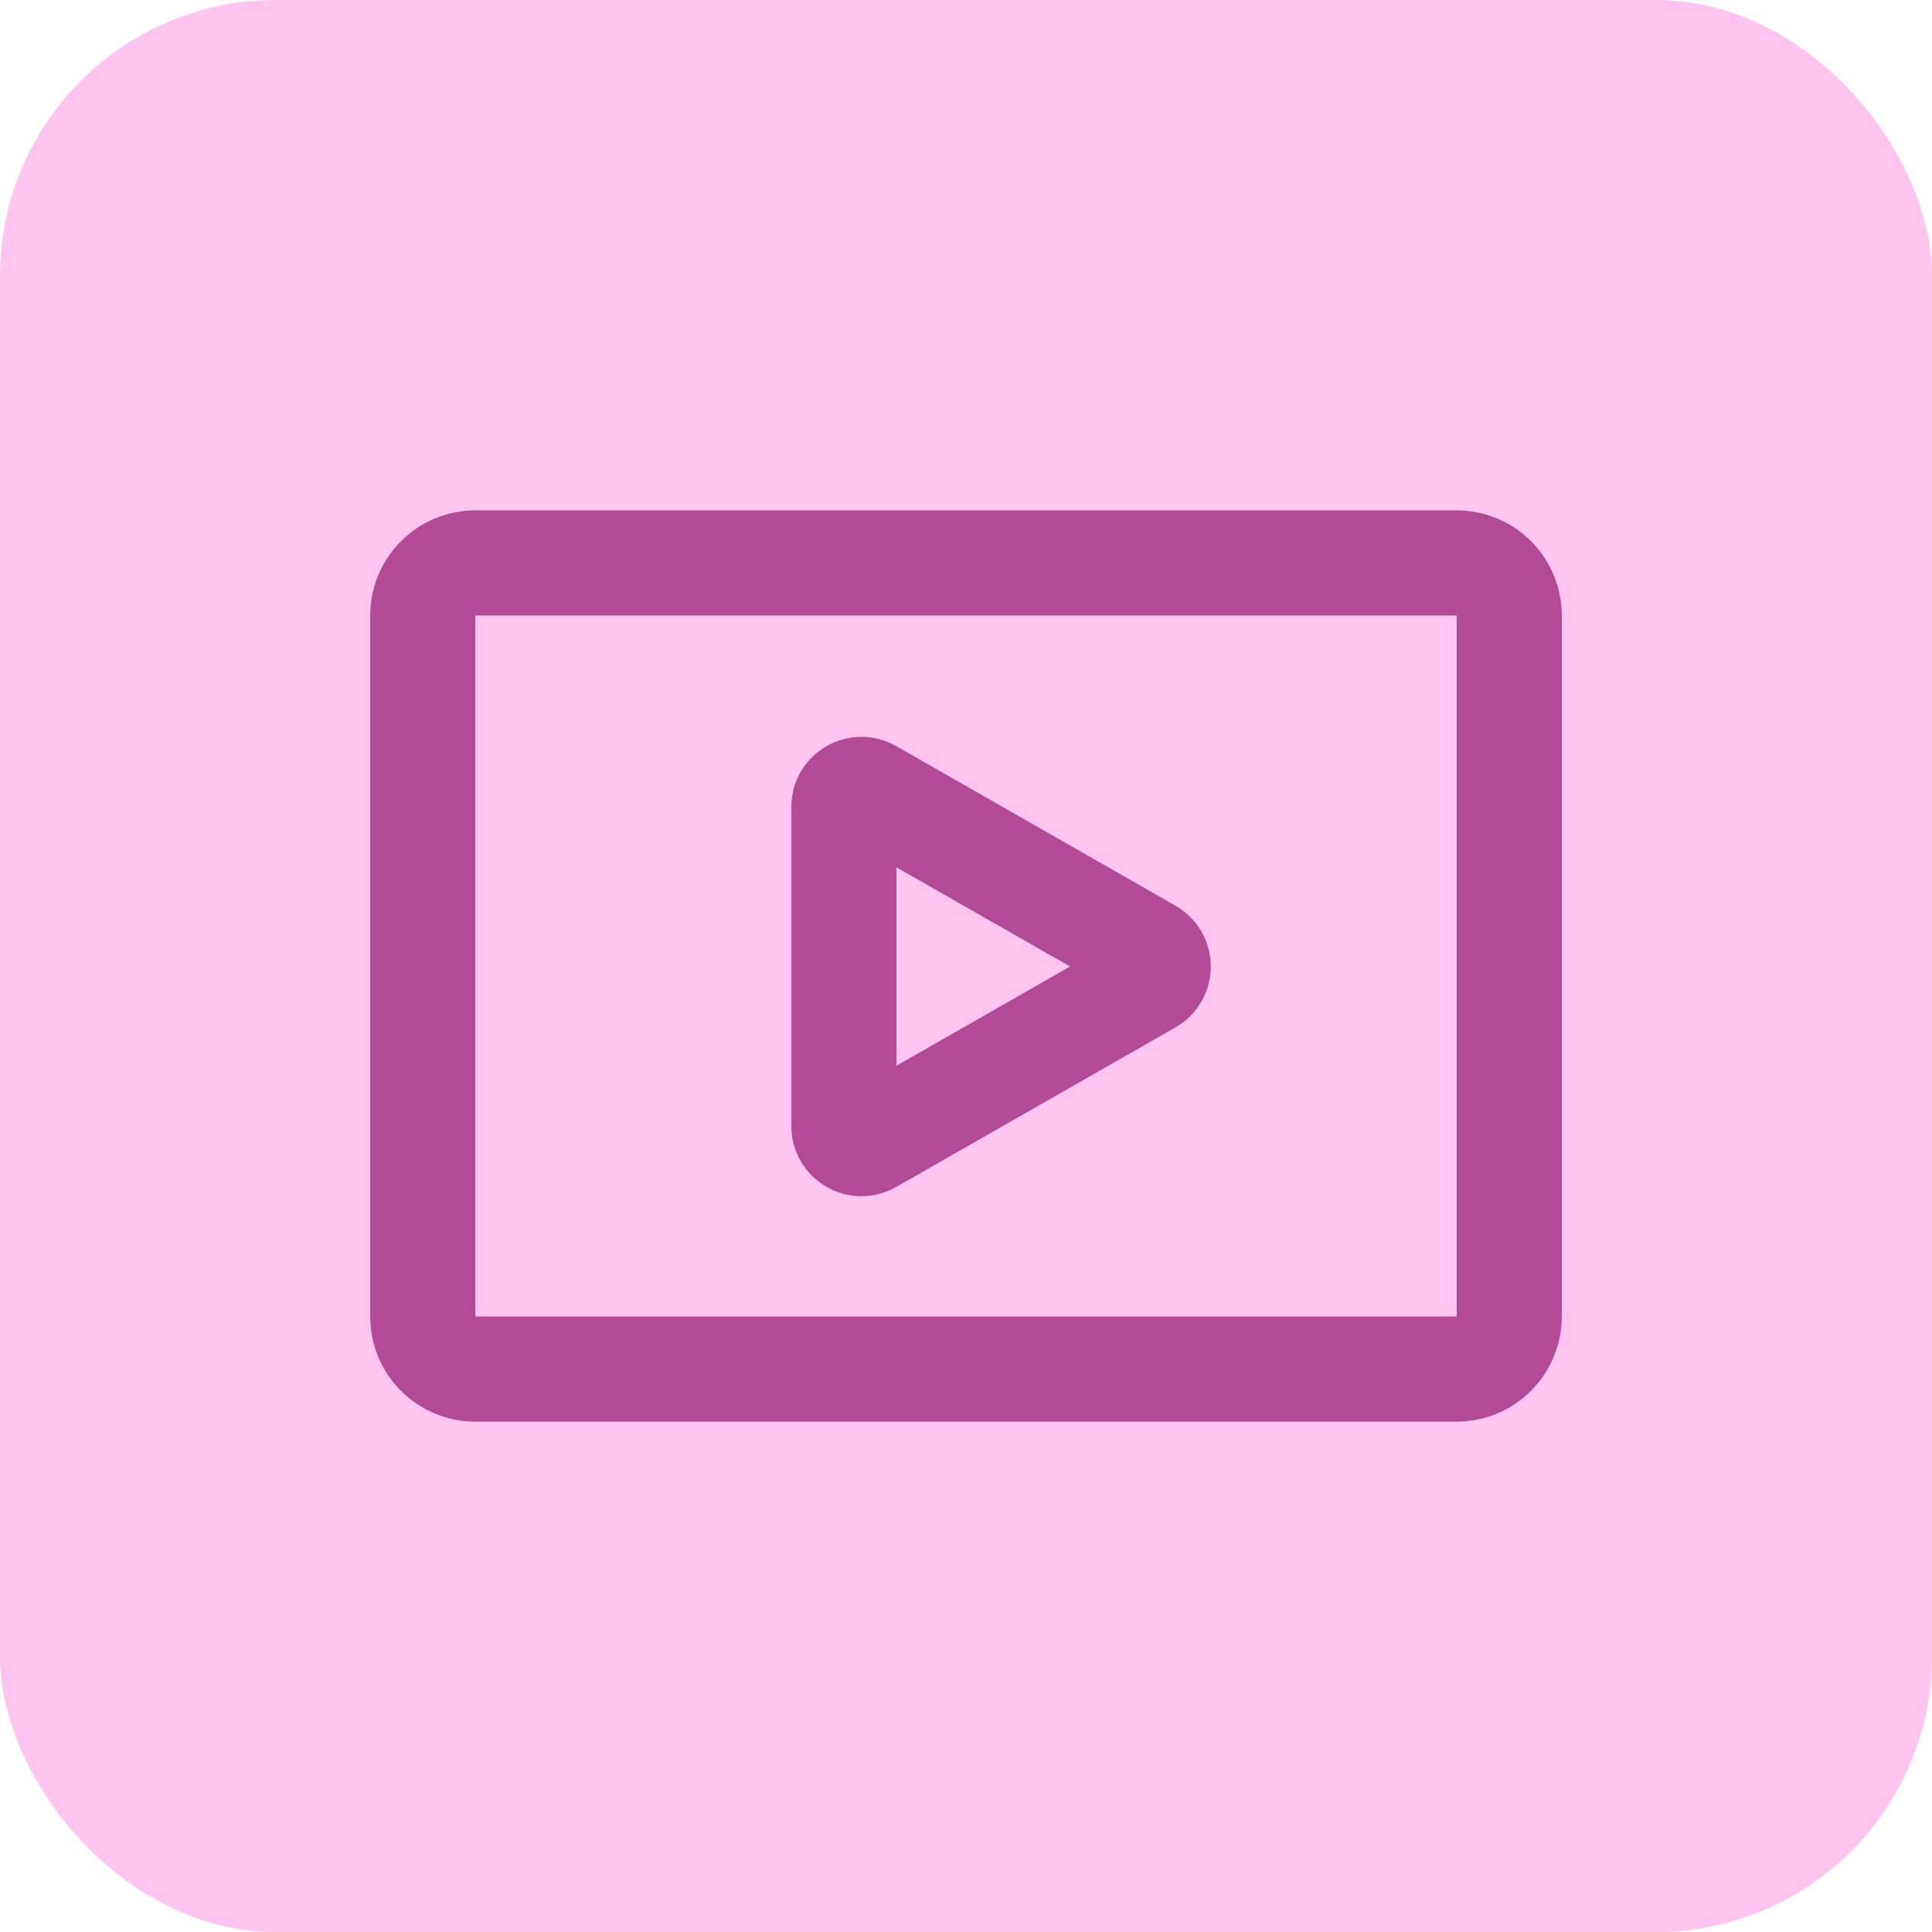
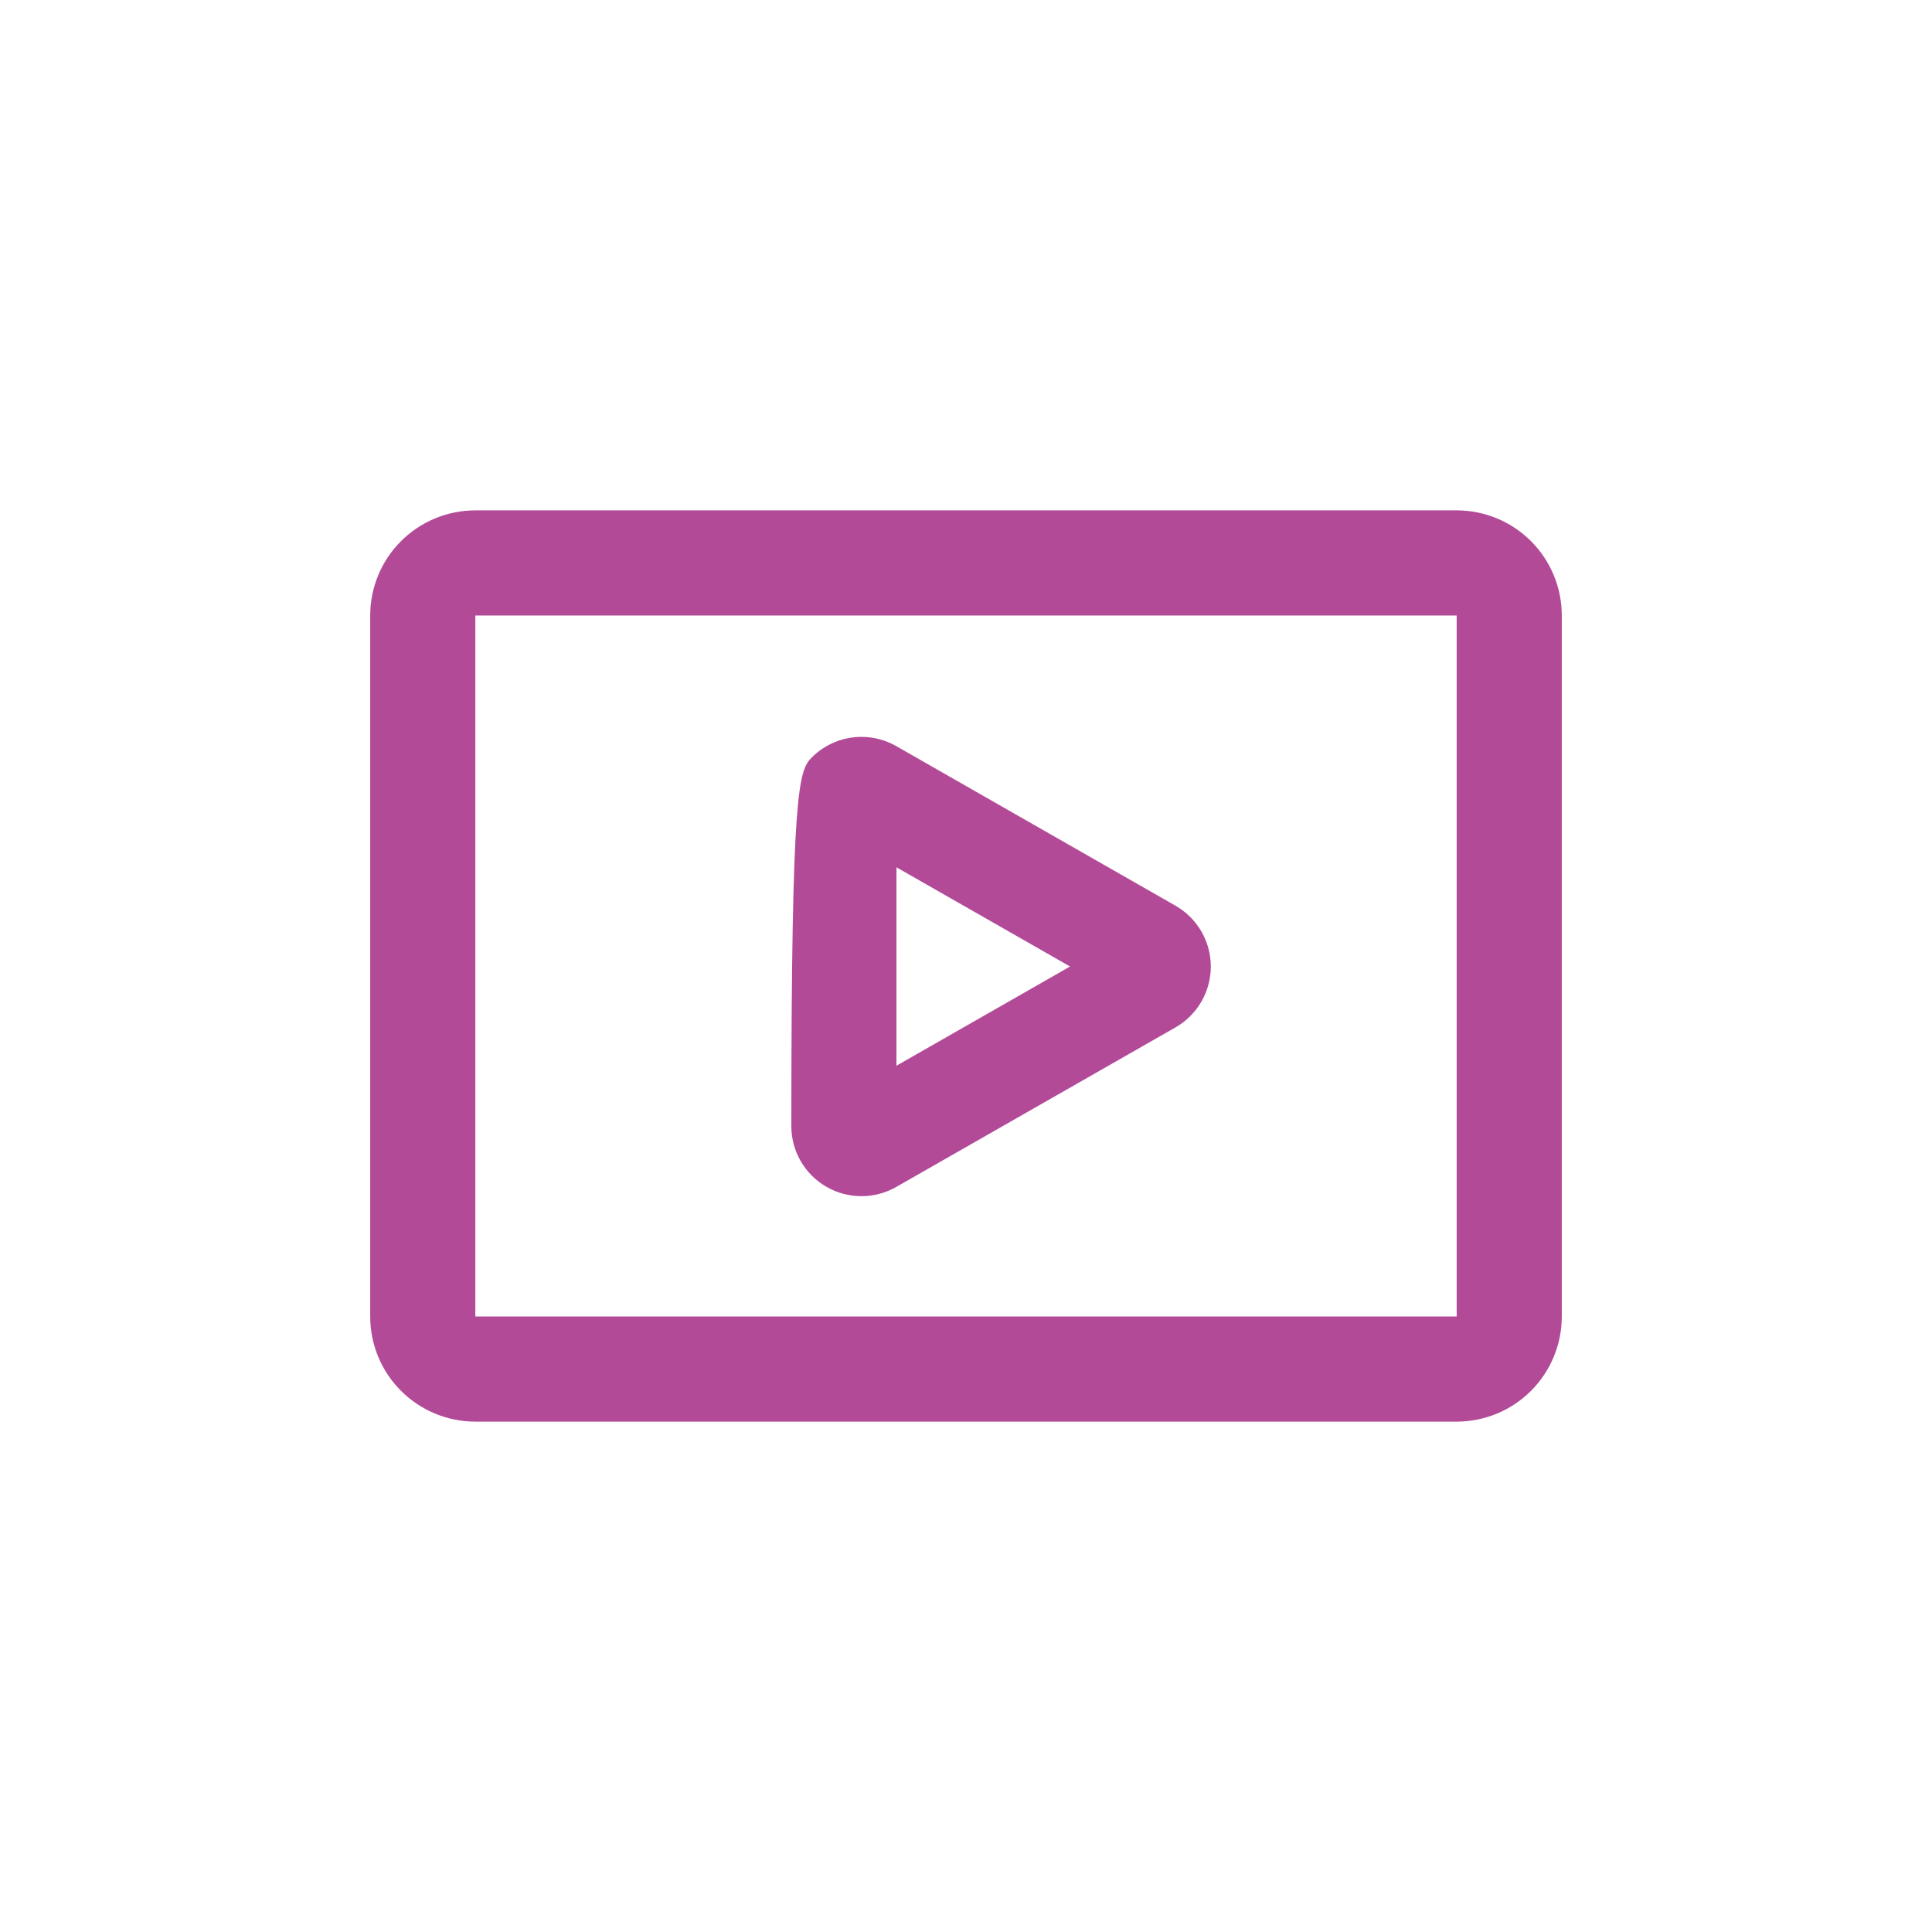
<svg xmlns="http://www.w3.org/2000/svg" width="42" height="42" viewBox="0 0 42 42" fill="none">
-   <rect width="42" height="42" rx="6" fill="#FFC5F0" />
-   <path d="M31.667 11.095C31.967 11.095 32.264 11.154 32.541 11.269C32.819 11.384 33.071 11.552 33.283 11.765C33.495 11.977 33.663 12.229 33.778 12.506C33.893 12.784 33.952 13.081 33.952 13.381V28.619C33.952 28.919 33.893 29.216 33.778 29.494C33.663 29.771 33.495 30.023 33.283 30.235C33.071 30.448 32.819 30.616 32.541 30.731C32.264 30.846 31.967 30.905 31.667 30.905H10.333C9.727 30.905 9.146 30.664 8.717 30.235C8.288 29.807 8.048 29.225 8.048 28.619V13.381C8.048 12.775 8.288 12.193 8.717 11.765C9.146 11.336 9.727 11.095 10.333 11.095H31.667ZM31.667 13.381H10.333V28.619H31.667V13.381ZM18.727 16.019C18.991 16.019 19.252 16.088 19.482 16.219L25.554 19.689C25.787 19.822 25.981 20.015 26.116 20.247C26.251 20.479 26.322 20.743 26.322 21.012C26.322 21.28 26.251 21.544 26.116 21.777C25.981 22.009 25.787 22.202 25.554 22.335L19.482 25.804C19.25 25.936 18.988 26.005 18.721 26.004C18.454 26.003 18.192 25.932 17.962 25.798C17.731 25.664 17.539 25.472 17.406 25.241C17.273 25.01 17.203 24.748 17.203 24.481V17.543C17.203 17.138 17.363 16.751 17.649 16.465C17.935 16.179 18.322 16.019 18.727 16.019ZM19.488 18.855V23.168L23.262 21.011L19.489 18.855L19.488 18.855Z" fill="#B34A98" />
+   <path d="M31.667 11.095C31.967 11.095 32.264 11.154 32.541 11.269C32.819 11.384 33.071 11.552 33.283 11.765C33.495 11.977 33.663 12.229 33.778 12.506C33.893 12.784 33.952 13.081 33.952 13.381V28.619C33.952 28.919 33.893 29.216 33.778 29.494C33.663 29.771 33.495 30.023 33.283 30.235C33.071 30.448 32.819 30.616 32.541 30.731C32.264 30.846 31.967 30.905 31.667 30.905H10.333C9.727 30.905 9.146 30.664 8.717 30.235C8.288 29.807 8.048 29.225 8.048 28.619V13.381C8.048 12.775 8.288 12.193 8.717 11.765C9.146 11.336 9.727 11.095 10.333 11.095H31.667ZM31.667 13.381H10.333V28.619H31.667V13.381ZM18.727 16.019C18.991 16.019 19.252 16.088 19.482 16.219L25.554 19.689C25.787 19.822 25.981 20.015 26.116 20.247C26.251 20.479 26.322 20.743 26.322 21.012C26.322 21.28 26.251 21.544 26.116 21.777C25.981 22.009 25.787 22.202 25.554 22.335L19.482 25.804C19.25 25.936 18.988 26.005 18.721 26.004C18.454 26.003 18.192 25.932 17.962 25.798C17.731 25.664 17.539 25.472 17.406 25.241C17.273 25.01 17.203 24.748 17.203 24.481C17.203 17.138 17.363 16.751 17.649 16.465C17.935 16.179 18.322 16.019 18.727 16.019ZM19.488 18.855V23.168L23.262 21.011L19.489 18.855L19.488 18.855Z" fill="#B34A98" />
</svg>